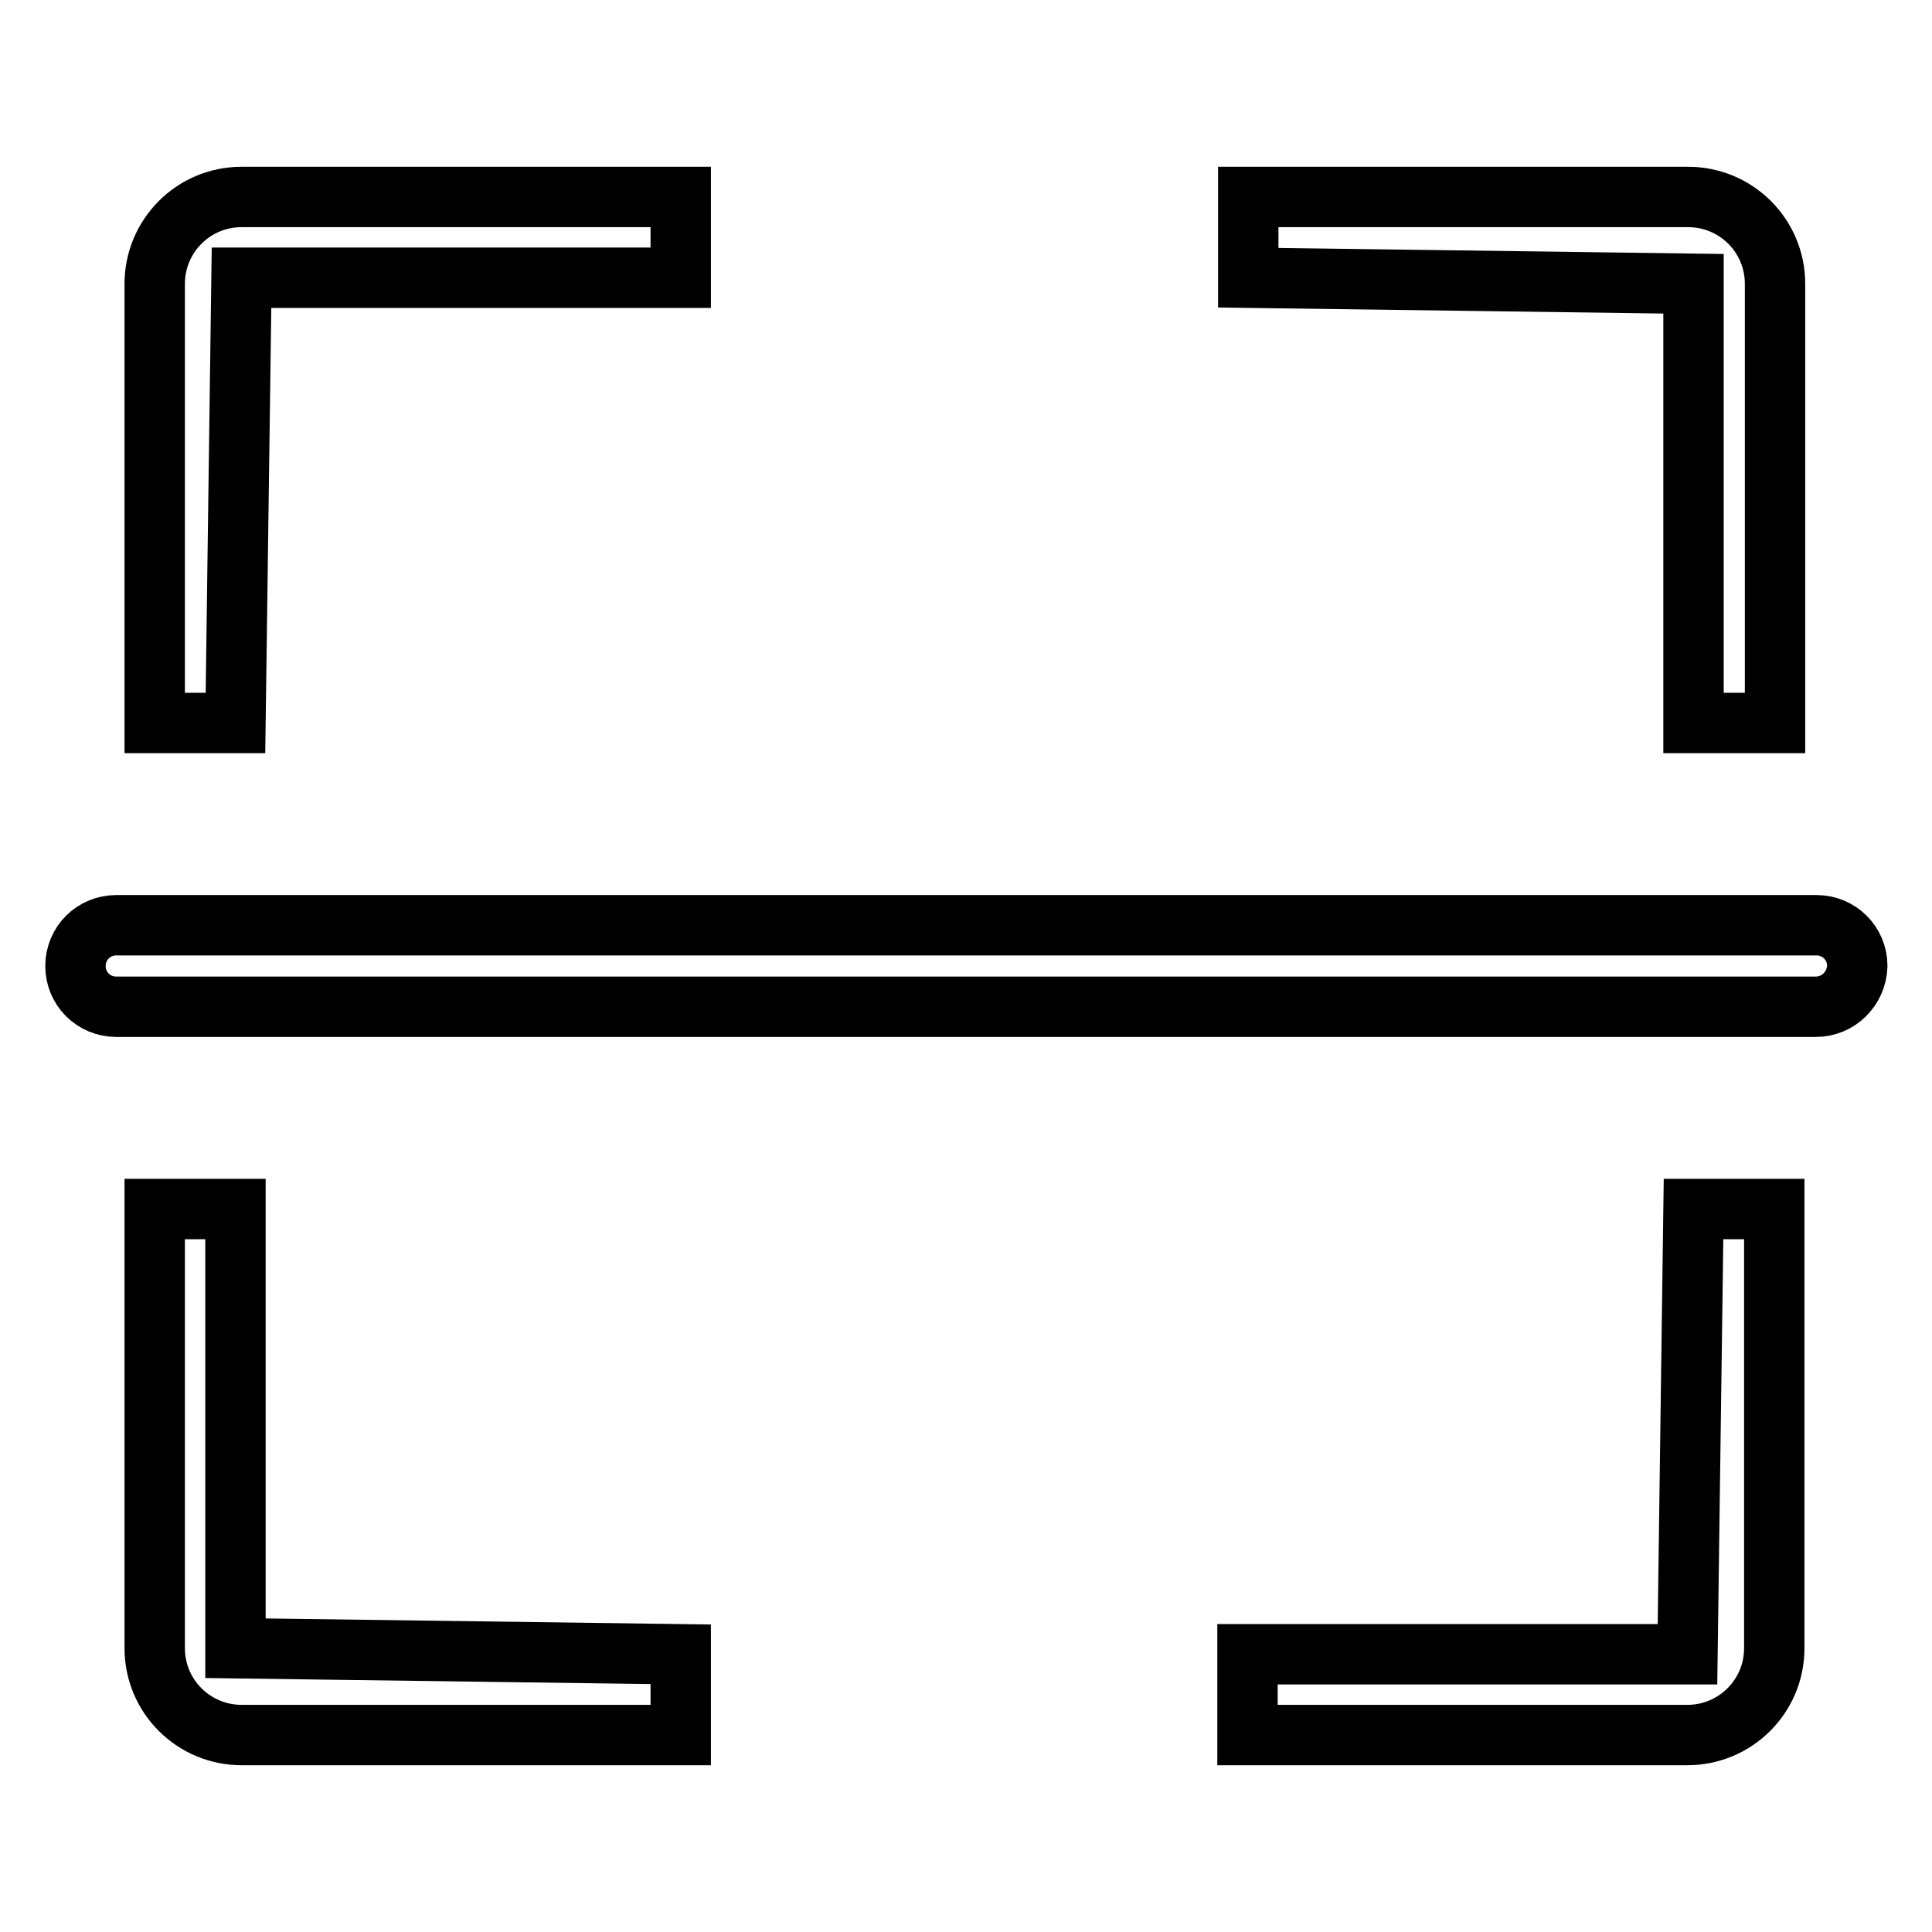
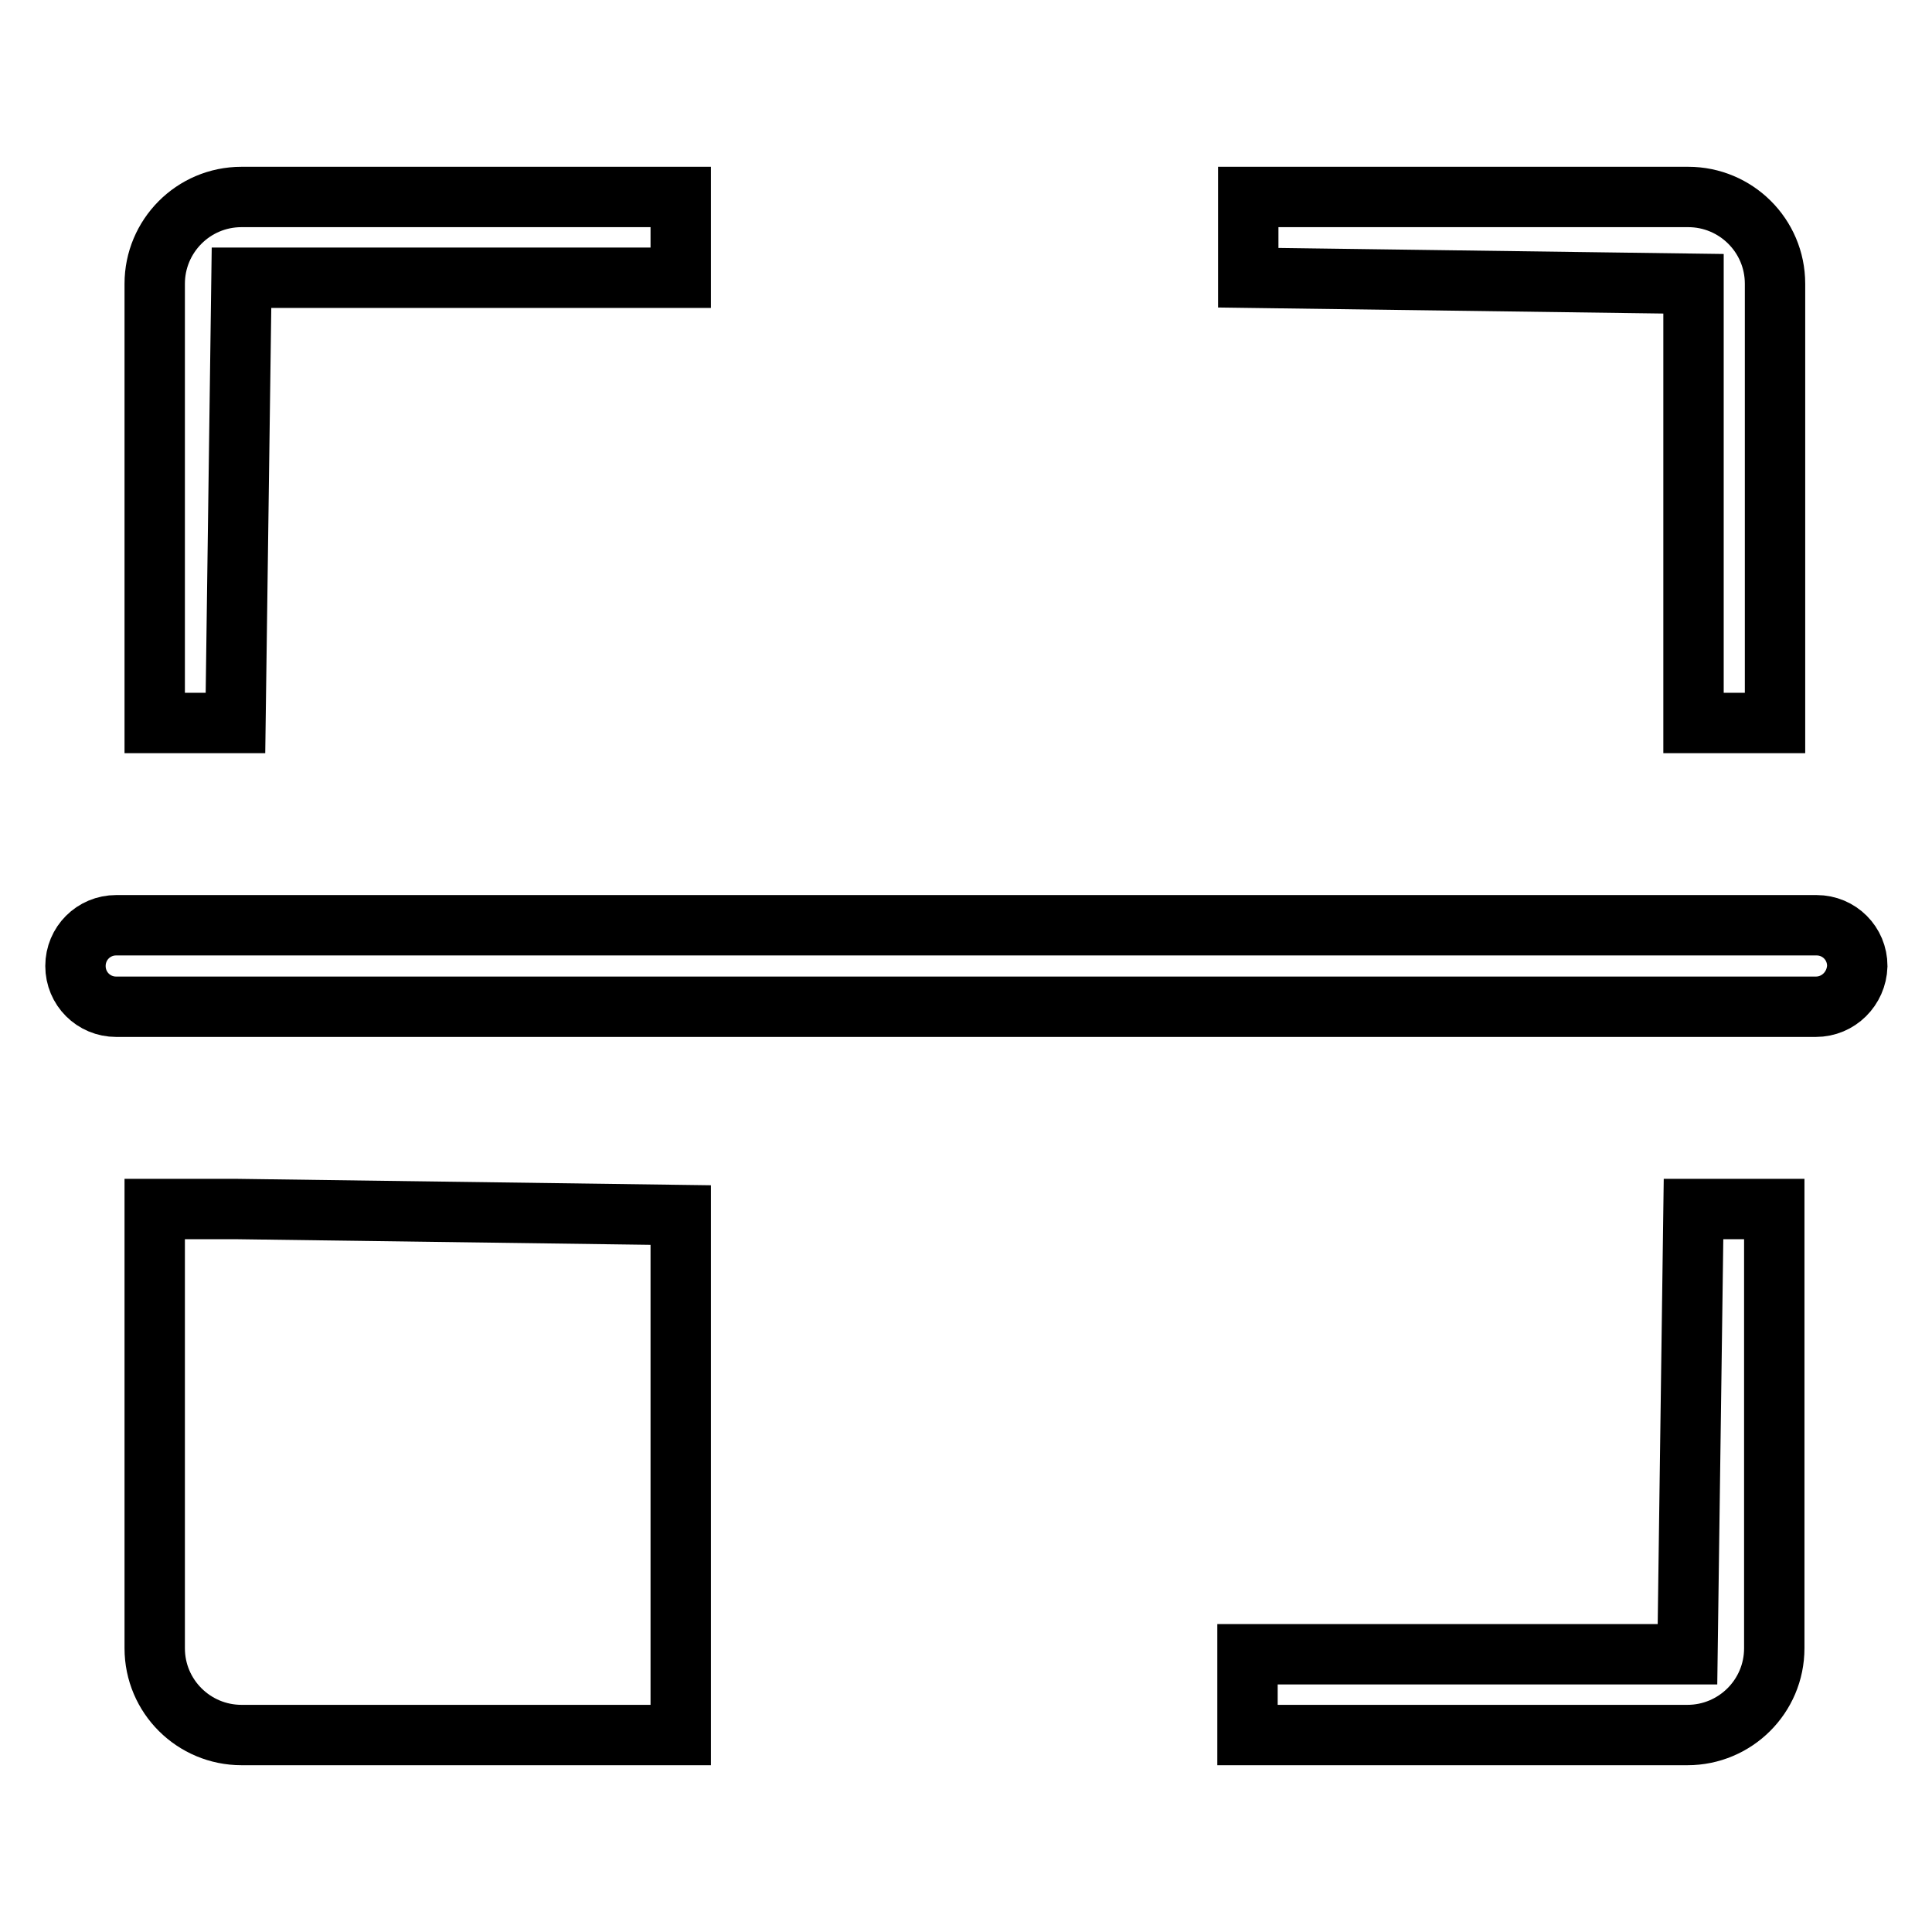
<svg xmlns="http://www.w3.org/2000/svg" version="1.1" x="0px" y="0px" viewBox="0 0 256 256" enable-background="new 0 0 256 256" xml:space="preserve">
  <g>
-     <path stroke-width="8" fill-opacity="0" stroke="#000000" d="M90.2,229.9H32c-6.3,0-11.5-5.1-11.5-11.5l0,0v-58.2h10.7v58.2l59,0.8V229.9z M223.6,229.9h-58.3v-10.7 h58.3l0.8-59h10.7v58.2C235.1,224.8,229.9,229.9,223.6,229.9L223.6,229.9z M235.1,95.8h-10.7V37.6l-59-0.8V26.1h58.3 c6.3,0,11.5,5.1,11.5,11.5l0,0V95.8z M31.2,95.8H20.5V37.6c0-6.3,5.1-11.5,11.5-11.5h58.2v10.7H32L31.2,95.8z M240.6,133.4H15.4 c-3,0-5.4-2.4-5.4-5.4c0-3,2.4-5.4,5.4-5.4h225.3c3,0,5.4,2.4,5.4,5.4C246,131,243.6,133.4,240.6,133.4z" />
+     <path stroke-width="8" fill-opacity="0" stroke="#000000" d="M90.2,229.9H32c-6.3,0-11.5-5.1-11.5-11.5l0,0v-58.2h10.7l59,0.8V229.9z M223.6,229.9h-58.3v-10.7 h58.3l0.8-59h10.7v58.2C235.1,224.8,229.9,229.9,223.6,229.9L223.6,229.9z M235.1,95.8h-10.7V37.6l-59-0.8V26.1h58.3 c6.3,0,11.5,5.1,11.5,11.5l0,0V95.8z M31.2,95.8H20.5V37.6c0-6.3,5.1-11.5,11.5-11.5h58.2v10.7H32L31.2,95.8z M240.6,133.4H15.4 c-3,0-5.4-2.4-5.4-5.4c0-3,2.4-5.4,5.4-5.4h225.3c3,0,5.4,2.4,5.4,5.4C246,131,243.6,133.4,240.6,133.4z" />
  </g>
</svg>